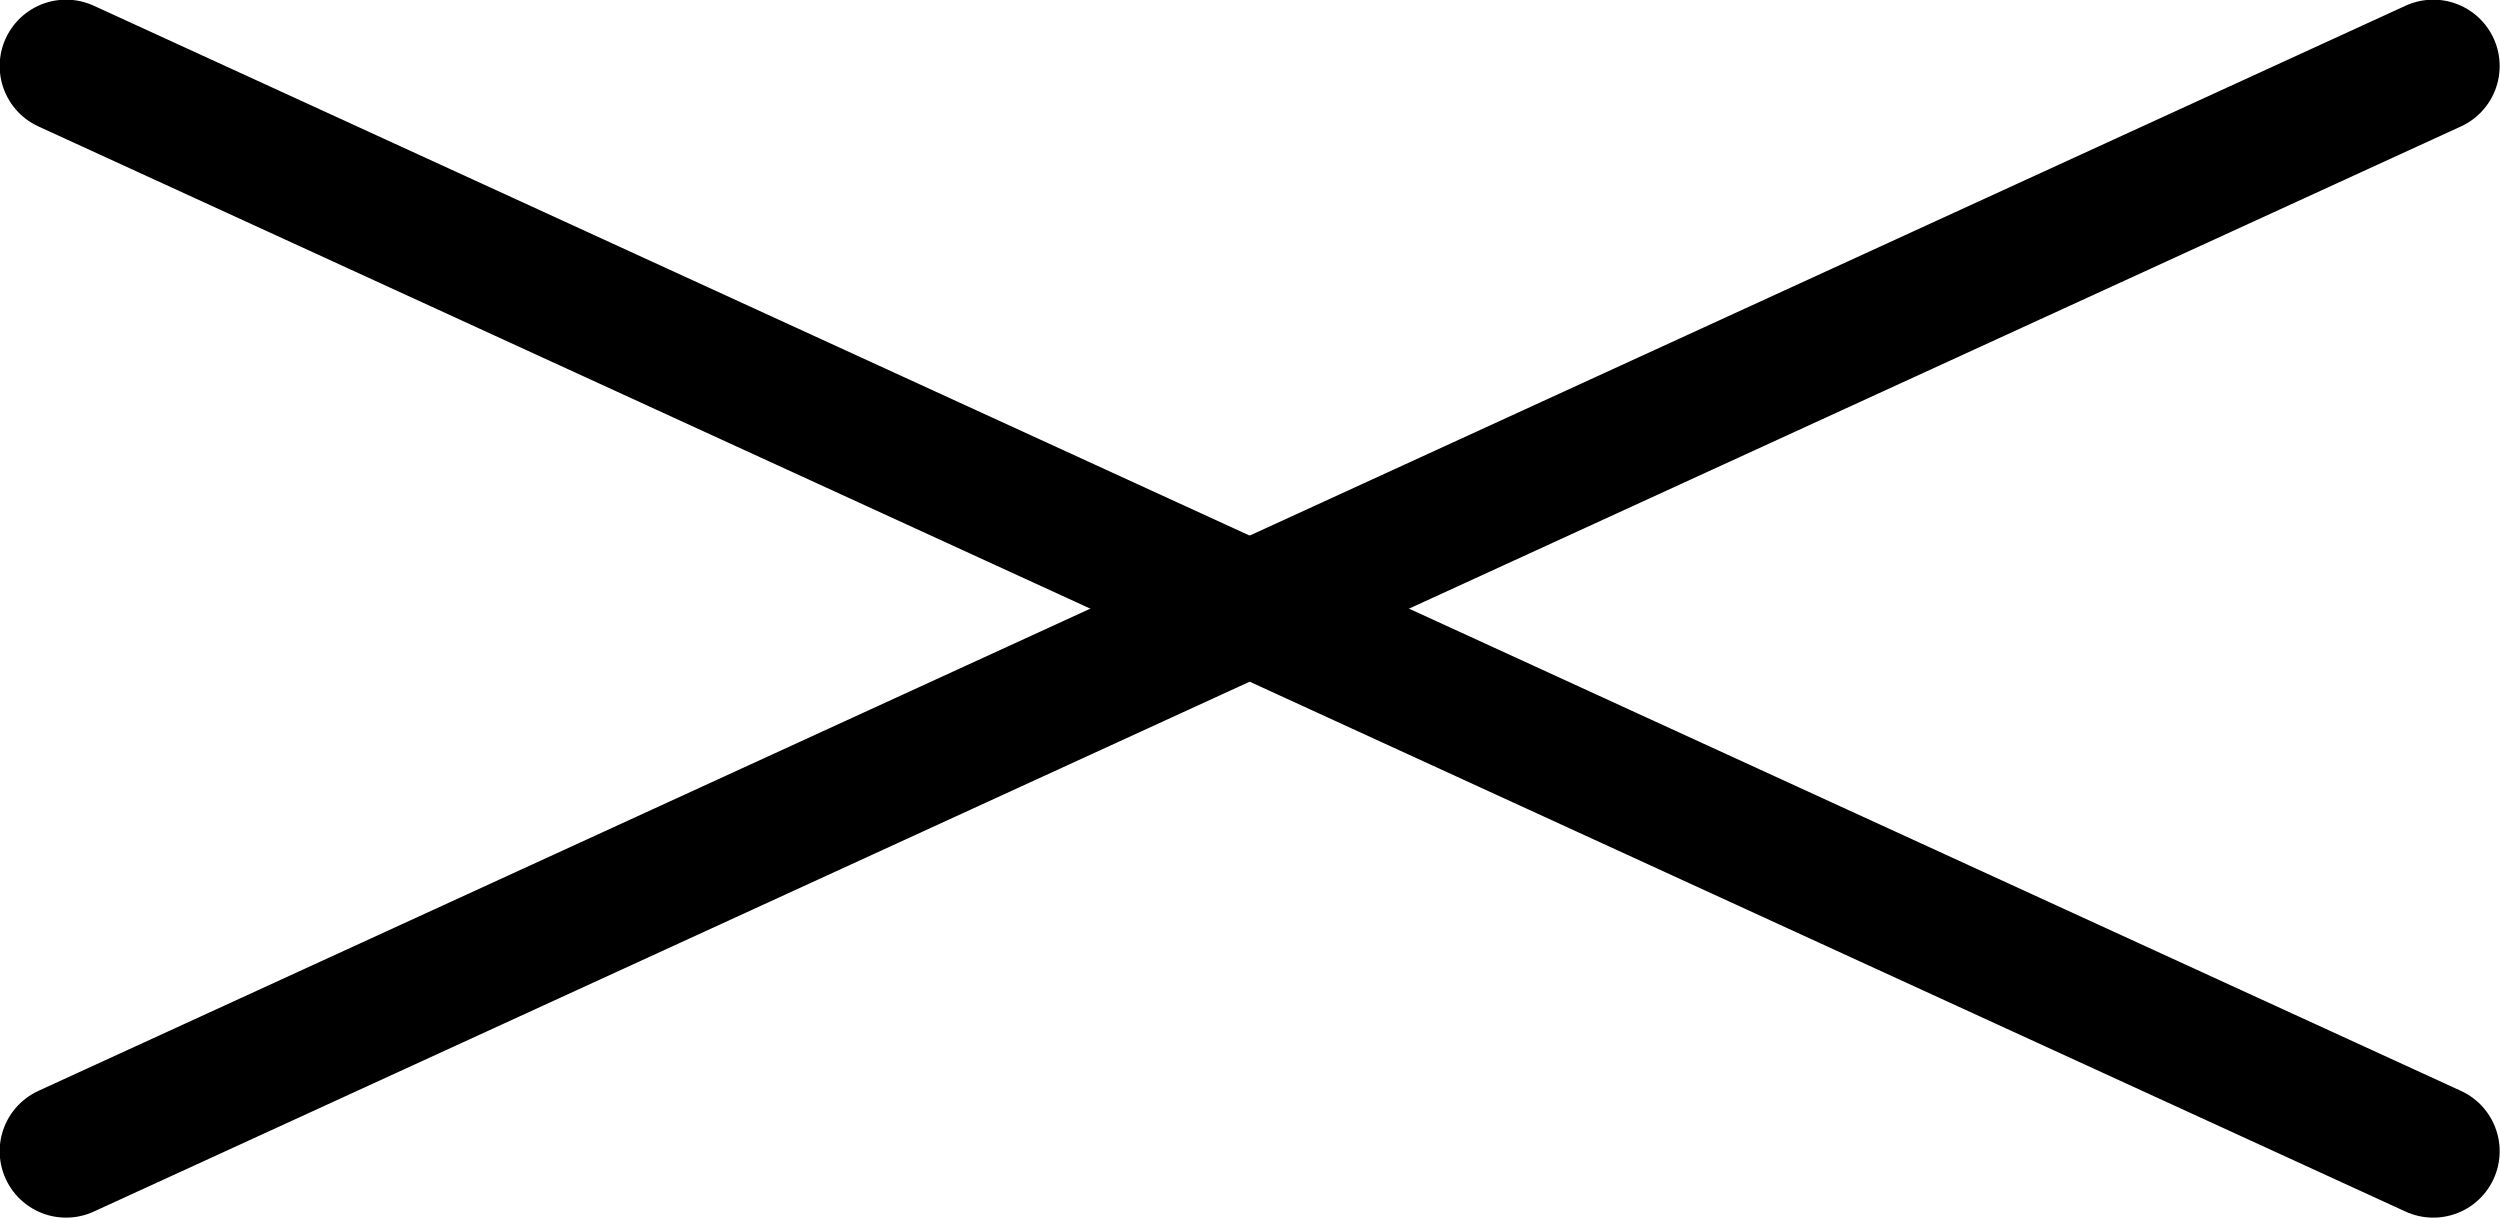
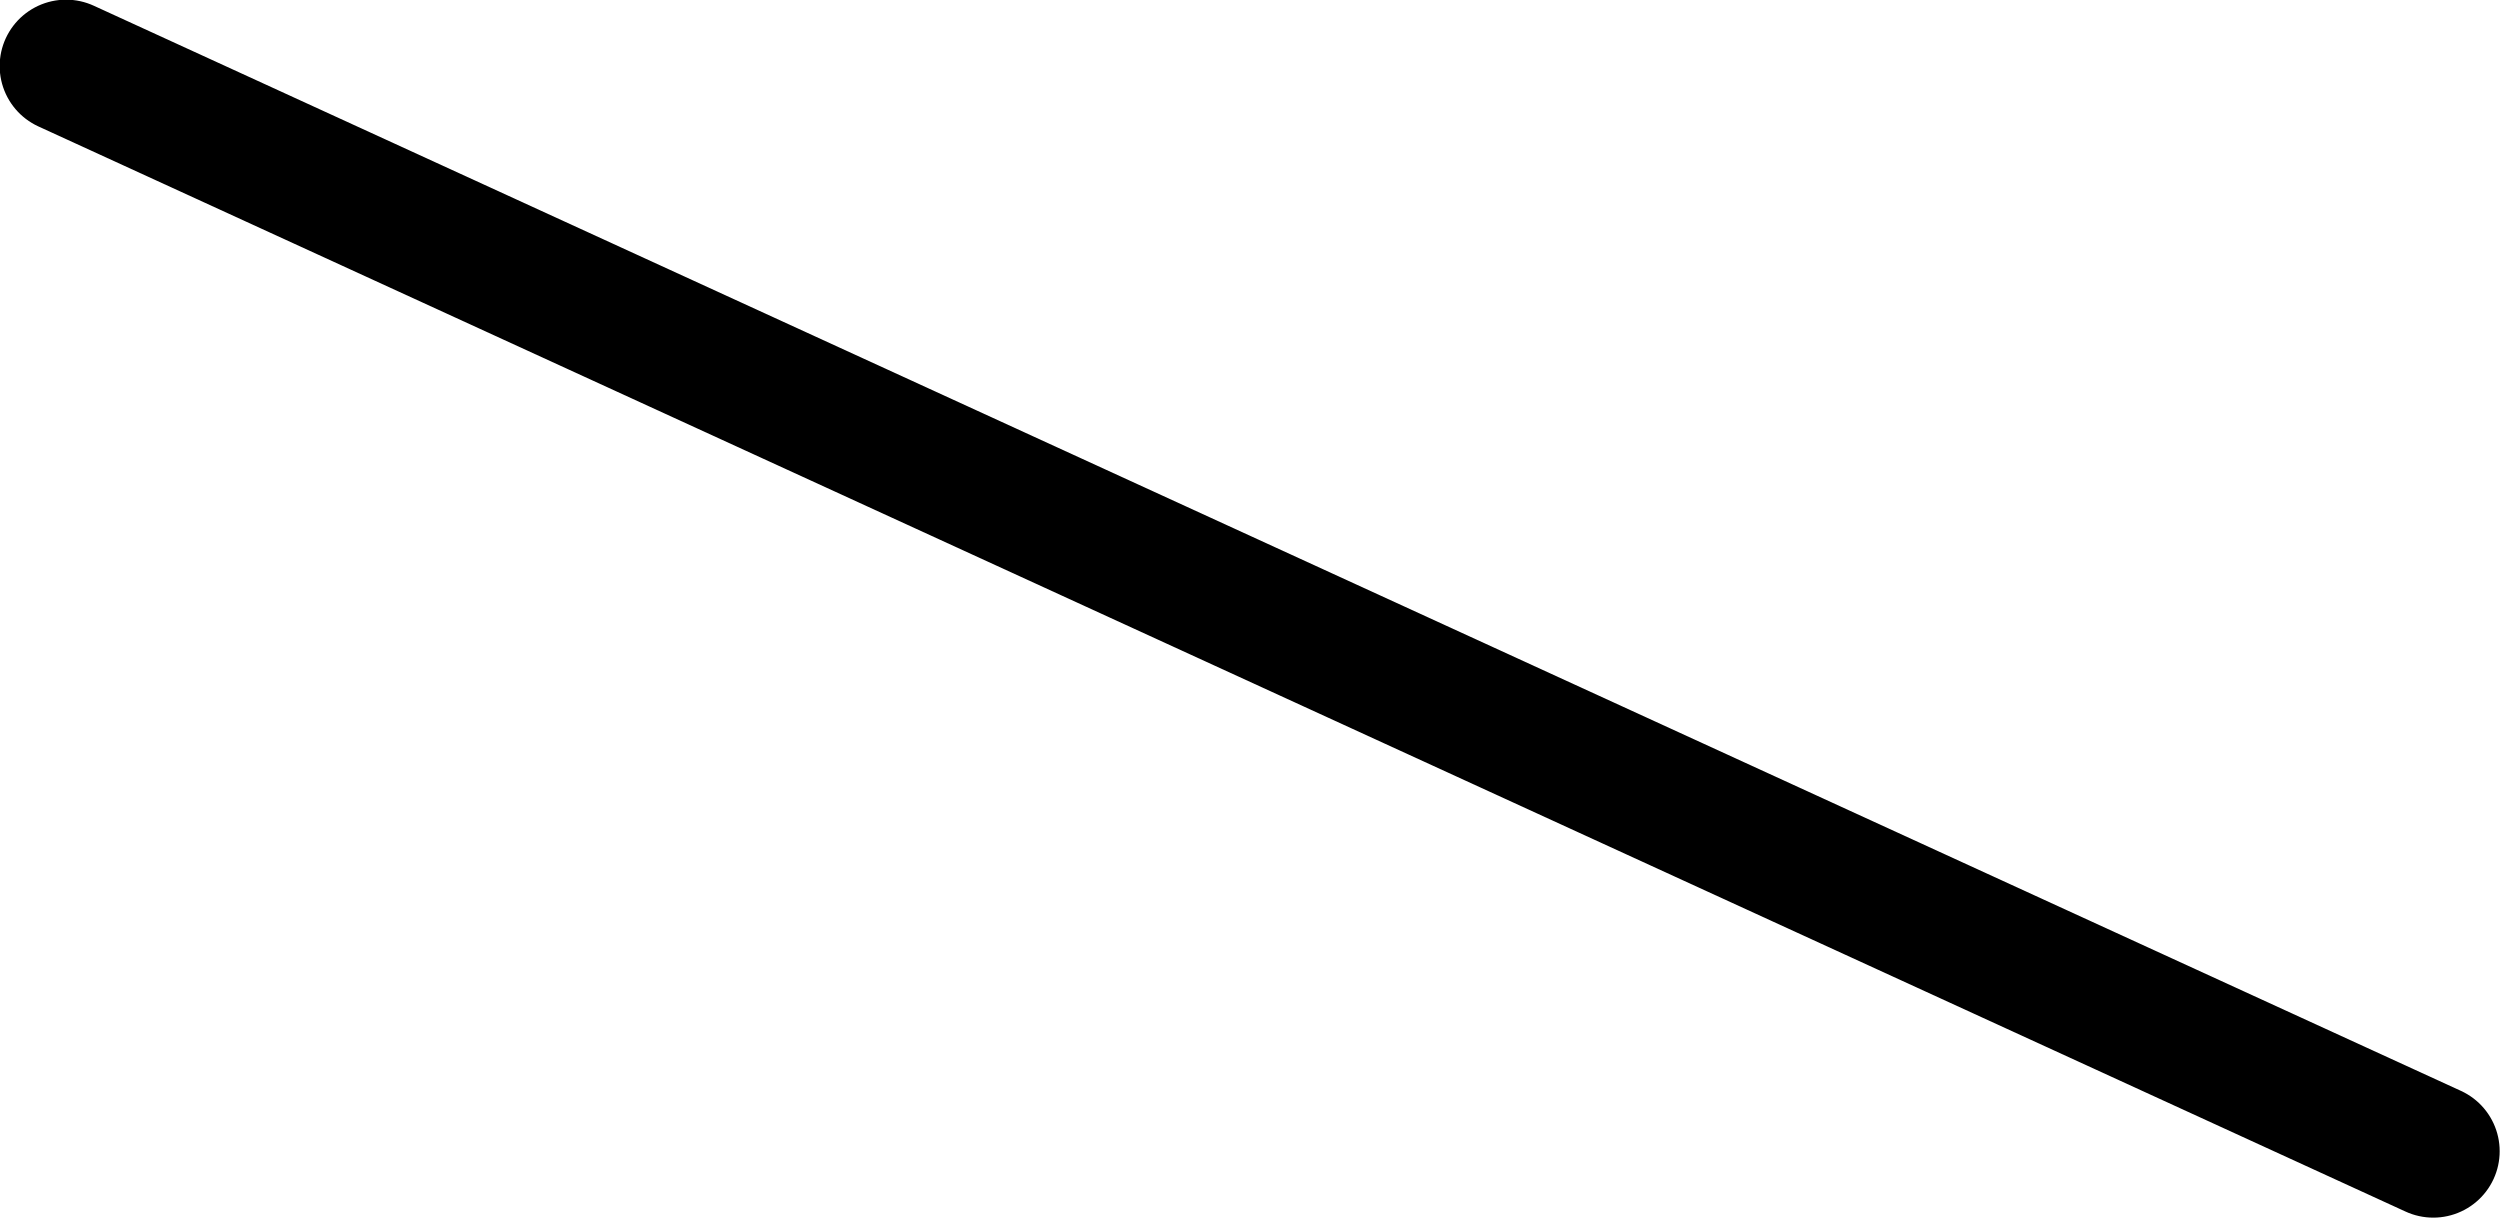
<svg xmlns="http://www.w3.org/2000/svg" id="b" data-name="圖層 2" width="37.46" height="18.25" viewBox="0 0 37.46 18.25">
  <g id="c" data-name="圖層 1">
    <line x1=".99" y1=".99" x2="36.46" y2="17.25" style="fill: none; stroke: #000; stroke-linecap: round; stroke-miterlimit: 10; stroke-width: 1.99px;" />
-     <line x1=".99" y1="17.25" x2="36.46" y2=".99" style="fill: none; stroke: #000; stroke-linecap: round; stroke-miterlimit: 10; stroke-width: 1.99px;" />
  </g>
</svg>